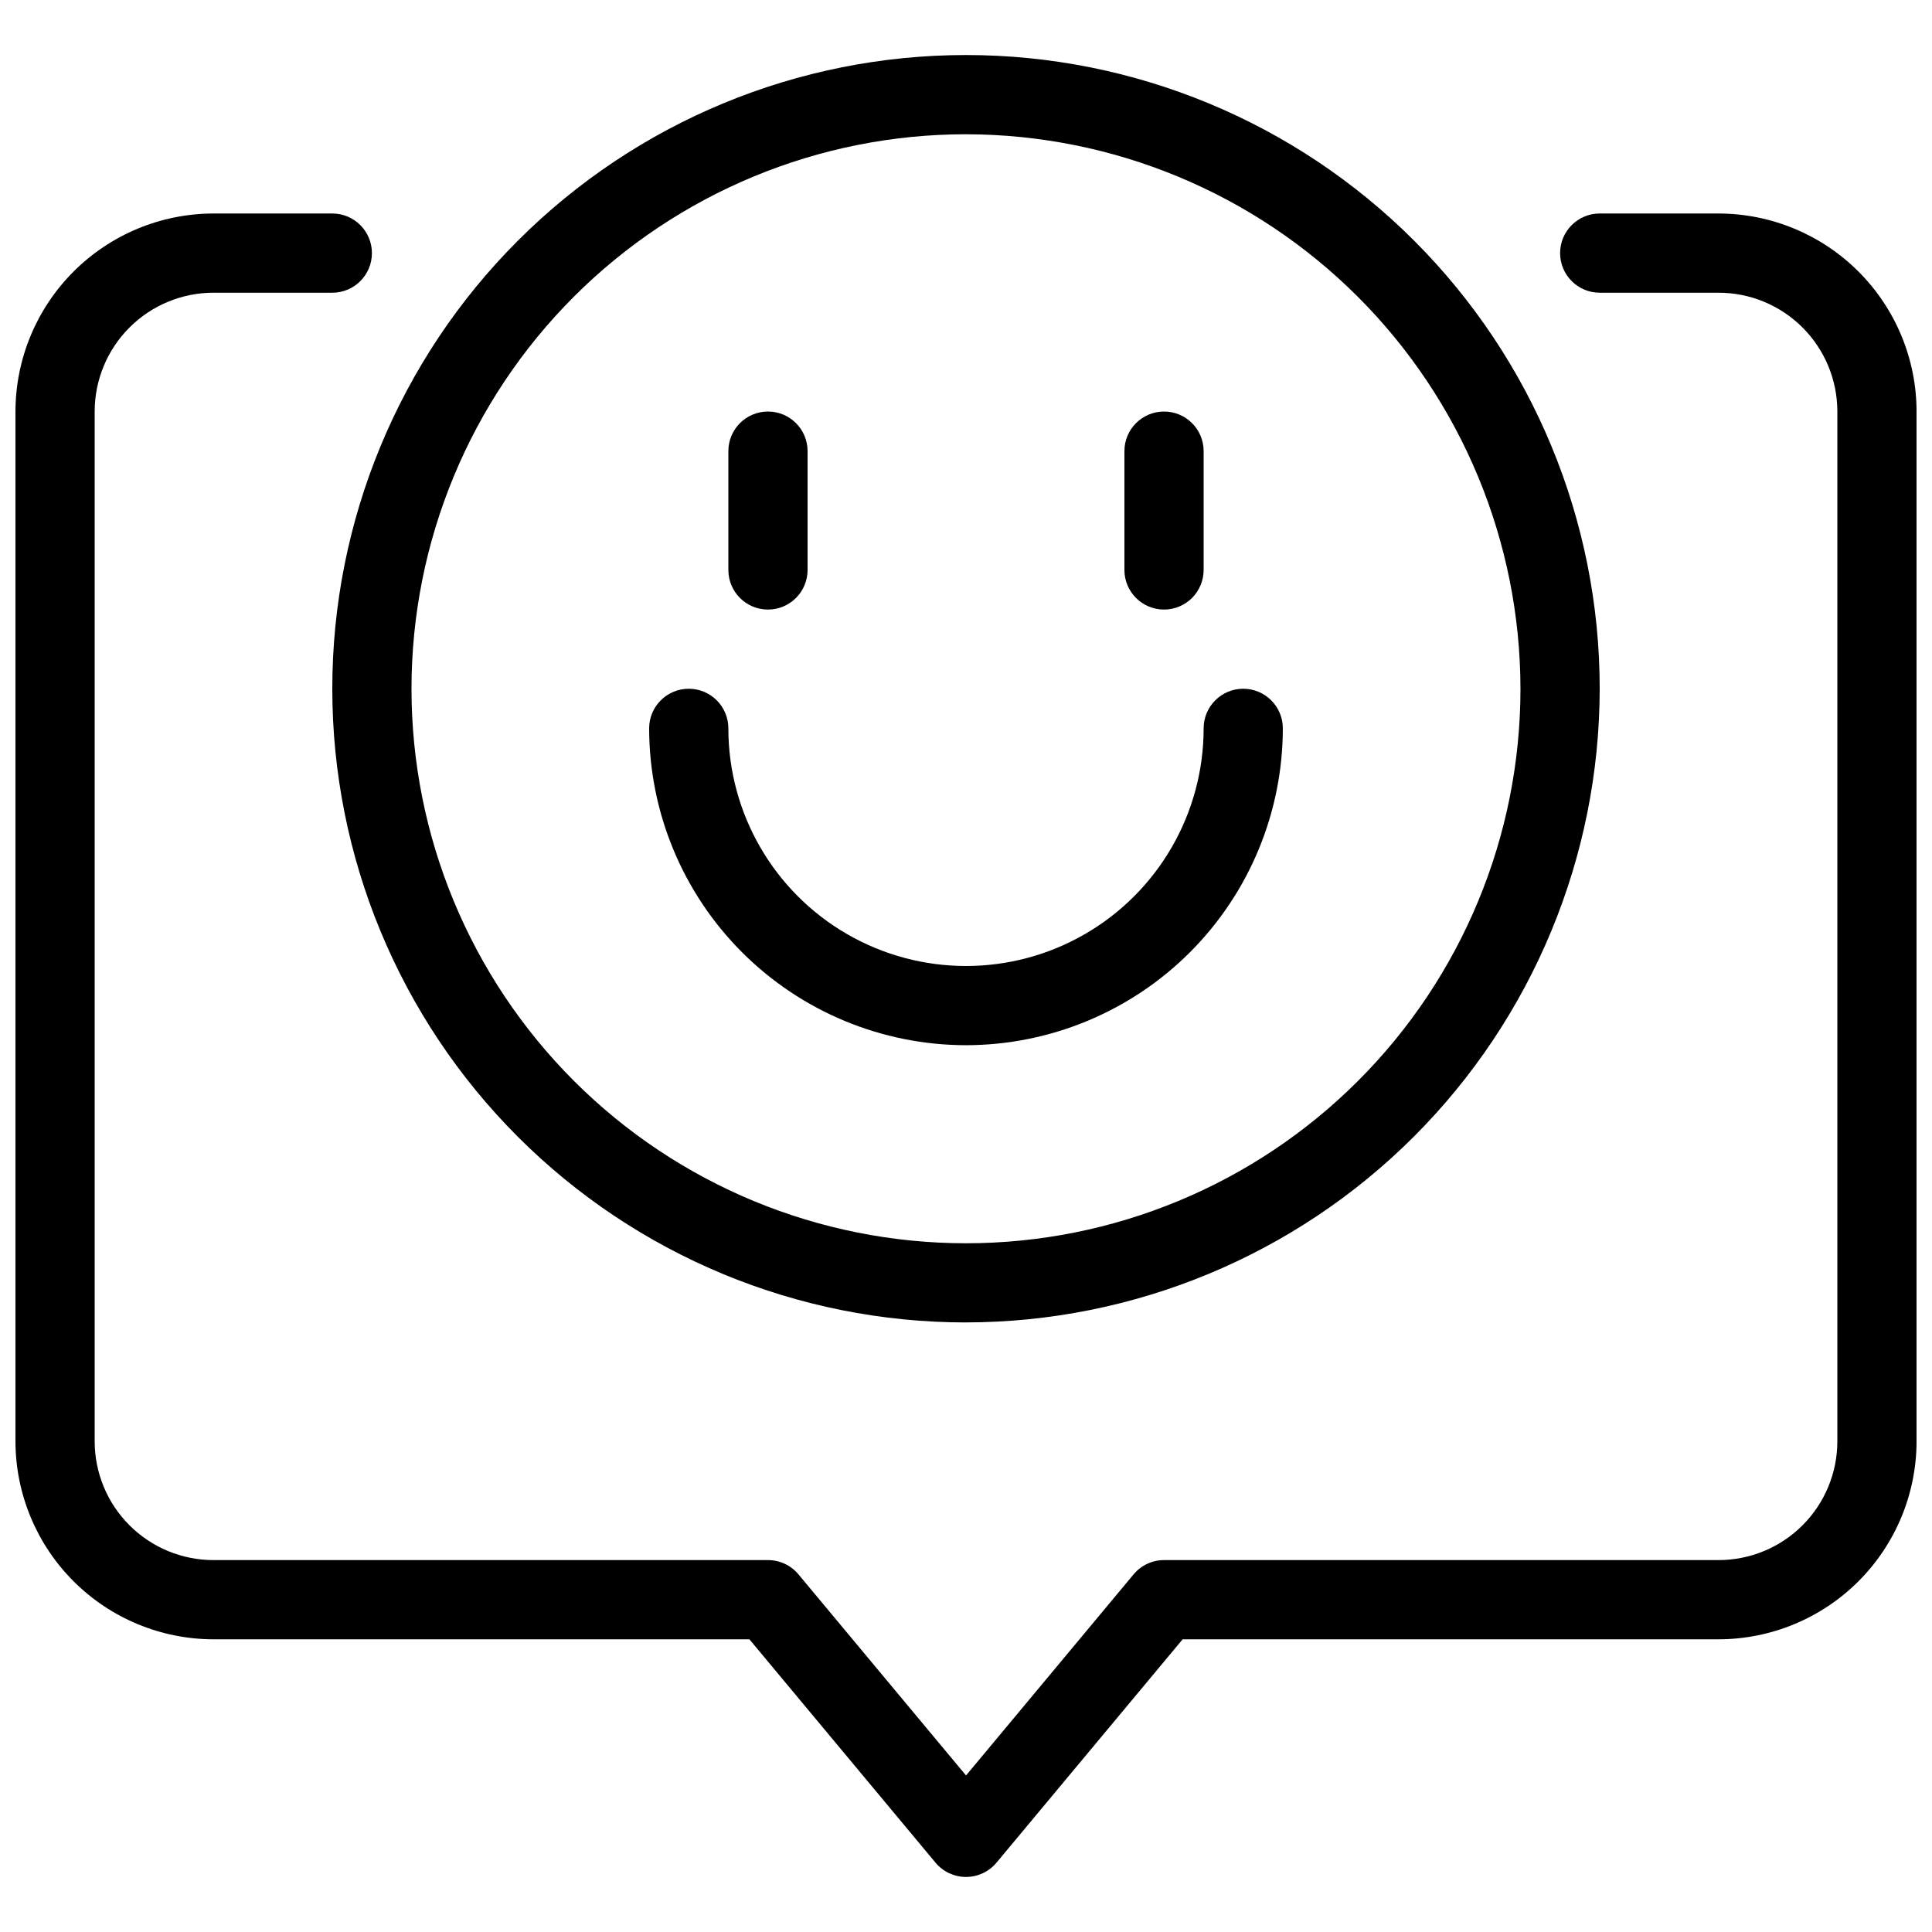
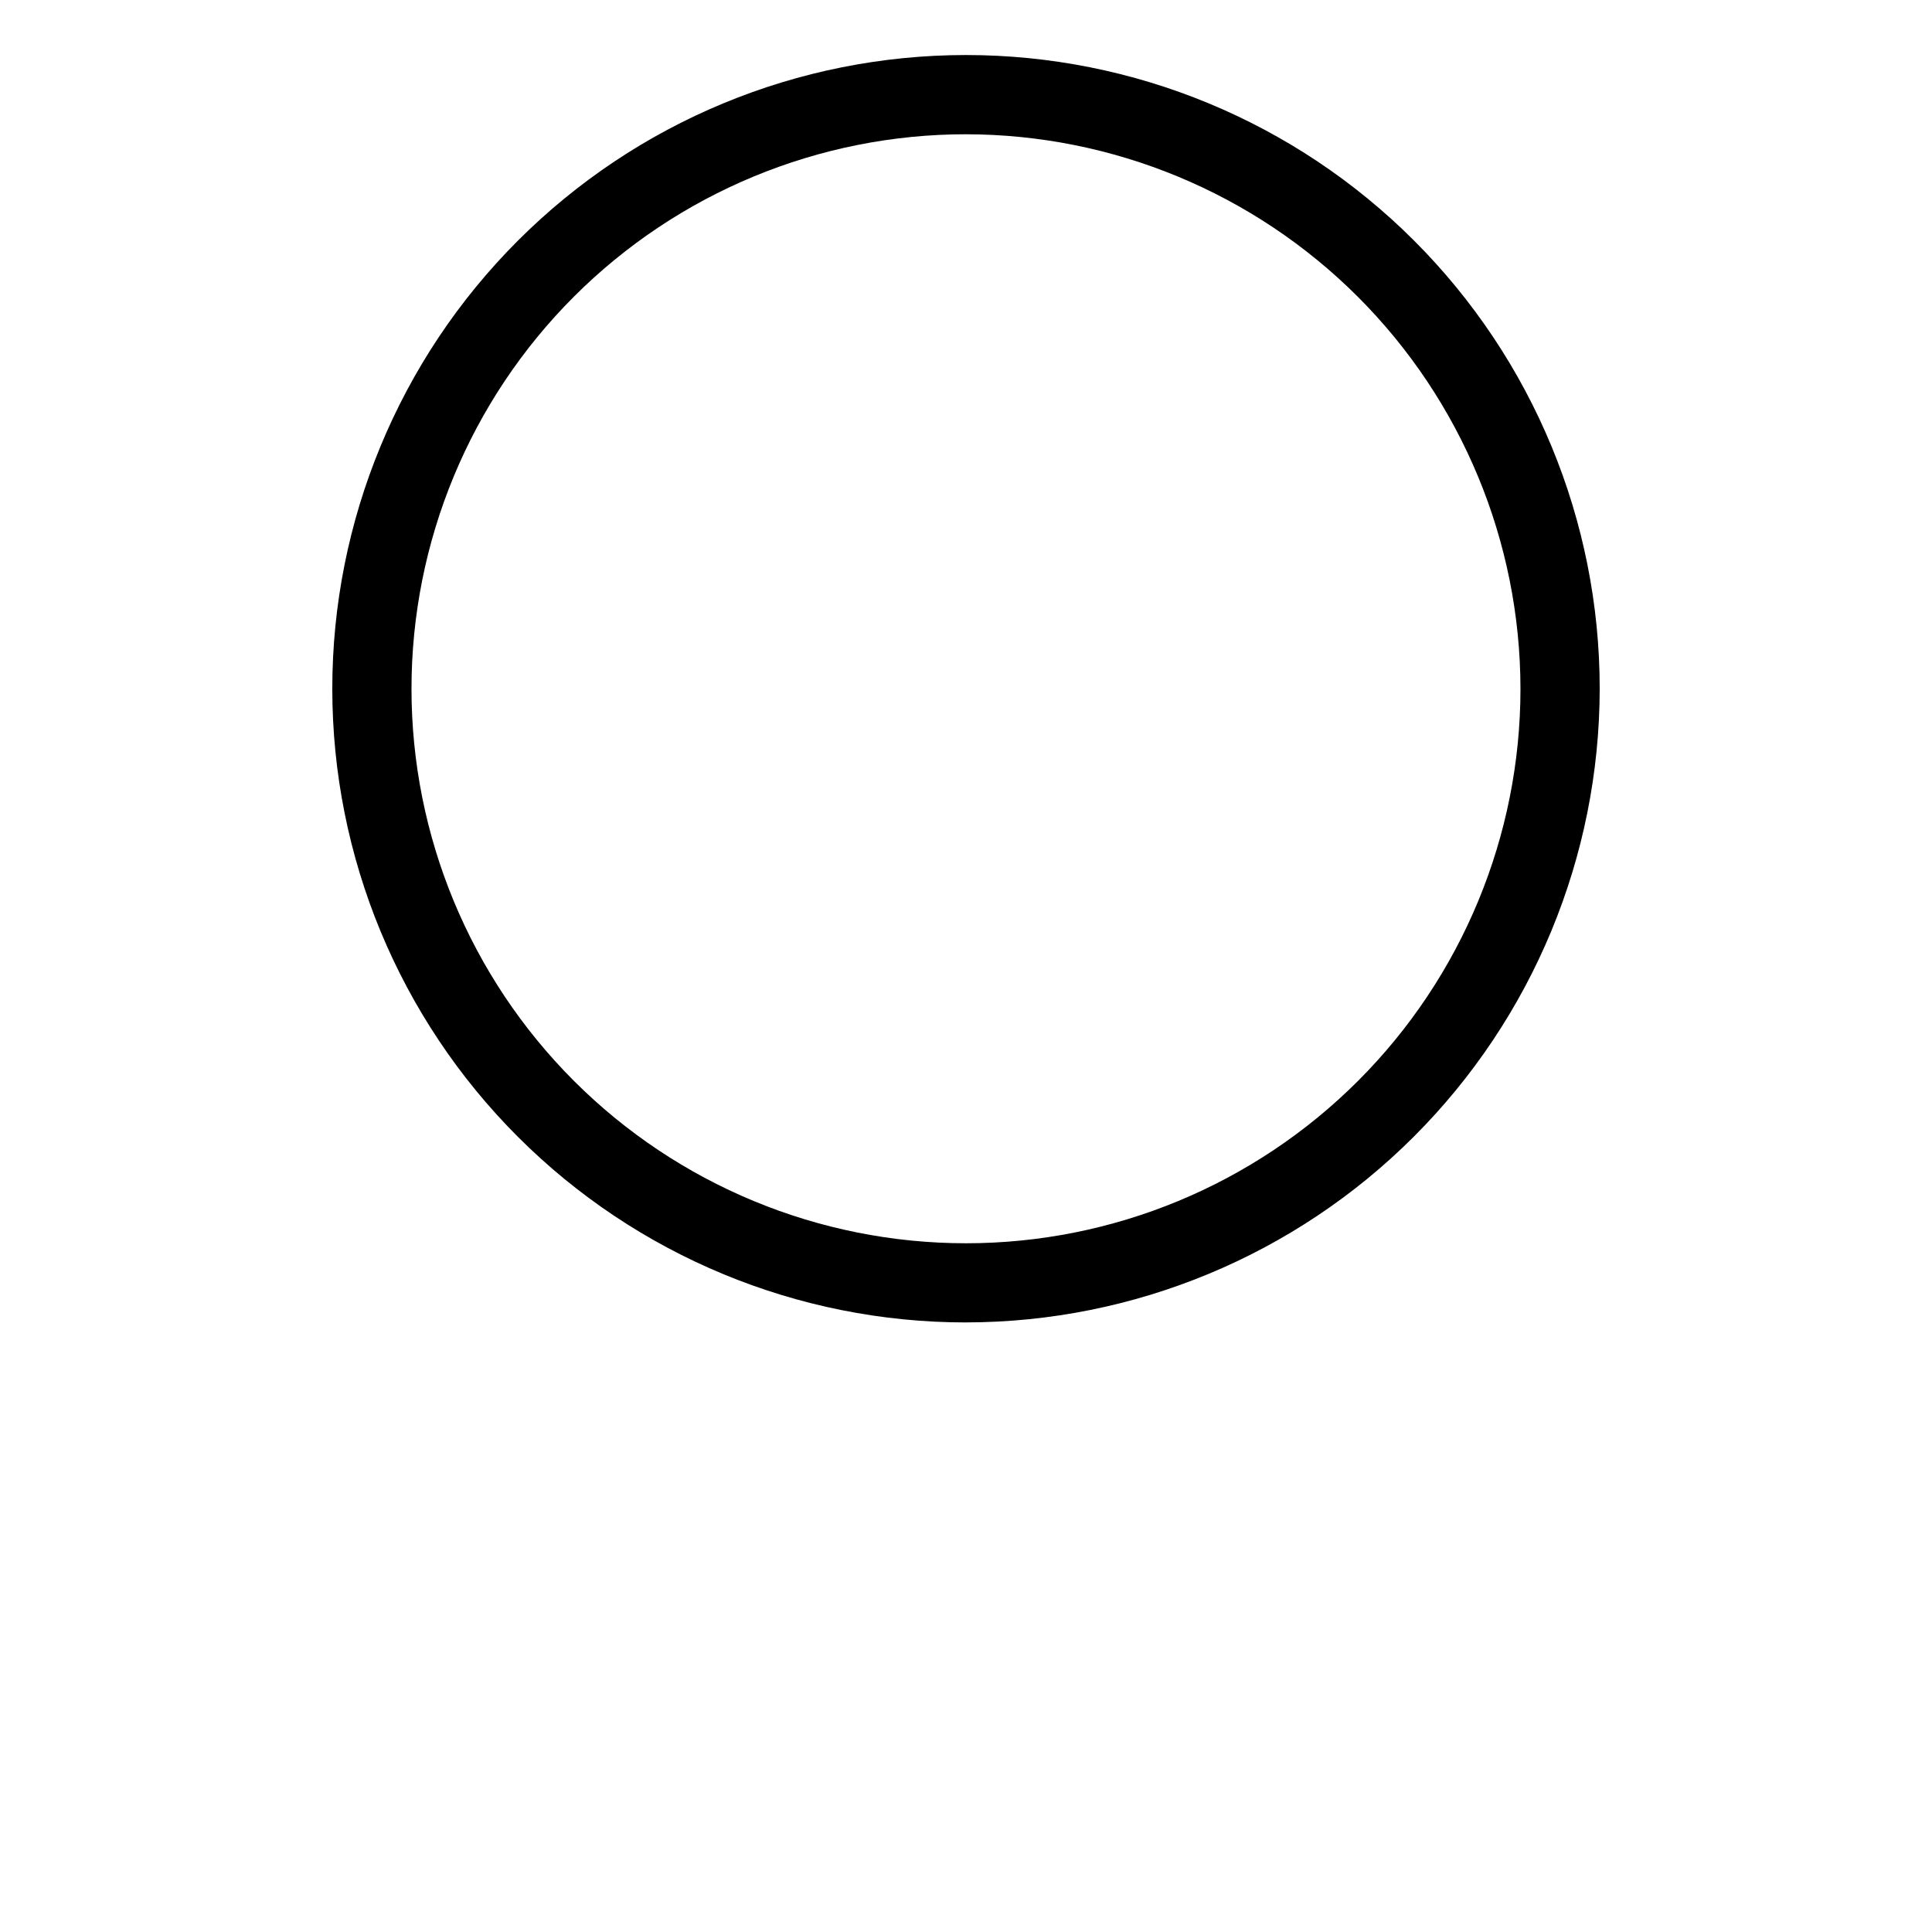
<svg xmlns="http://www.w3.org/2000/svg" width="800px" height="800px" version="1.1" viewBox="144 144 512 512">
  <defs>
    <clipPath id="a">
-       <path d="m148.09 200h503.81v442h-503.81z" />
+       <path d="m148.09 200h503.81h-503.81z" />
    </clipPath>
  </defs>
  <g clip-path="url(#a)">
-     <path d="m400 641.41c-3.121 0.004-6.078-1.383-8.074-3.777l-49.328-59.199h-142.02c-13.914-0.016-27.254-5.551-37.09-15.387-9.84-9.84-15.375-23.18-15.391-37.094v-272.89c0.016-13.914 5.551-27.254 15.391-37.09 9.836-9.84 23.176-15.375 37.09-15.391h31.488c5.797 0 10.496 4.699 10.496 10.496 0 5.797-4.699 10.496-10.496 10.496h-31.488c-8.352 0-16.359 3.316-22.266 9.223s-9.223 13.914-9.223 22.266v272.89c0 8.352 3.316 16.363 9.223 22.266 5.906 5.906 13.914 9.223 22.266 9.223h146.95c3.117 0 6.074 1.383 8.07 3.781l44.41 53.297 44.41-53.301-0.004 0.004c1.996-2.398 4.953-3.781 8.074-3.781h146.94c8.352 0 16.363-3.316 22.266-9.223 5.906-5.902 9.223-13.914 9.223-22.266v-272.89c0-8.352-3.316-16.359-9.223-22.266-5.902-5.906-13.914-9.223-22.266-9.223h-31.488c-5.797 0-10.496-4.699-10.496-10.496 0-5.797 4.699-10.496 10.496-10.496h31.488c13.914 0.016 27.254 5.551 37.094 15.391 9.836 9.836 15.371 23.176 15.387 37.09v272.89c-0.016 13.914-5.551 27.254-15.387 37.094-9.84 9.836-23.18 15.371-37.094 15.387h-142.02l-49.332 59.199c-1.996 2.394-4.953 3.781-8.07 3.777z" />
-   </g>
+     </g>
  <path d="m400 494.46c-44.543 0-87.258-17.691-118.75-49.188-31.496-31.492-49.188-74.207-49.188-118.75 0-44.539 17.691-87.258 49.188-118.75 31.492-31.496 74.207-49.188 118.75-49.188 44.539 0 87.254 17.691 118.75 49.188 31.496 31.492 49.188 74.211 49.188 118.75-0.051 44.523-17.762 87.207-49.246 118.69-31.48 31.48-74.164 49.191-118.69 49.242zm0-314.88c-38.973 0-76.348 15.48-103.91 43.039s-43.039 64.934-43.039 103.91 15.48 76.348 43.039 103.91c27.559 27.555 64.934 43.039 103.91 43.039 38.969 0 76.348-15.484 103.9-43.039 27.559-27.559 43.039-64.934 43.039-103.91-0.039-38.961-15.535-76.312-43.082-103.86-27.551-27.551-64.902-43.043-103.86-43.086z" />
-   <path d="m347.52 305.54c-5.797 0-10.496-4.699-10.496-10.496v-31.488c0-5.797 4.699-10.496 10.496-10.496s10.496 4.699 10.496 10.496v31.488c0 2.781-1.105 5.453-3.074 7.422s-4.641 3.074-7.422 3.074z" />
-   <path d="m452.48 305.54c-5.797 0-10.496-4.699-10.496-10.496v-31.488c0-5.797 4.699-10.496 10.496-10.496s10.496 4.699 10.496 10.496v31.488c0 2.781-1.109 5.453-3.074 7.422-1.969 1.969-4.641 3.074-7.422 3.074z" />
-   <path d="m400 420.99c-22.262-0.027-43.605-8.883-59.348-24.621-15.742-15.742-24.598-37.086-24.621-59.348 0-5.797 4.699-10.496 10.496-10.496s10.496 4.699 10.496 10.496c0 22.5 12.004 43.289 31.488 54.539s43.488 11.25 62.977 0c19.484-11.25 31.488-32.039 31.488-54.539 0-5.797 4.699-10.496 10.496-10.496 5.793 0 10.492 4.699 10.492 10.496-0.023 22.262-8.879 43.605-24.621 59.348-15.738 15.738-37.082 24.594-59.344 24.621z" />
</svg>